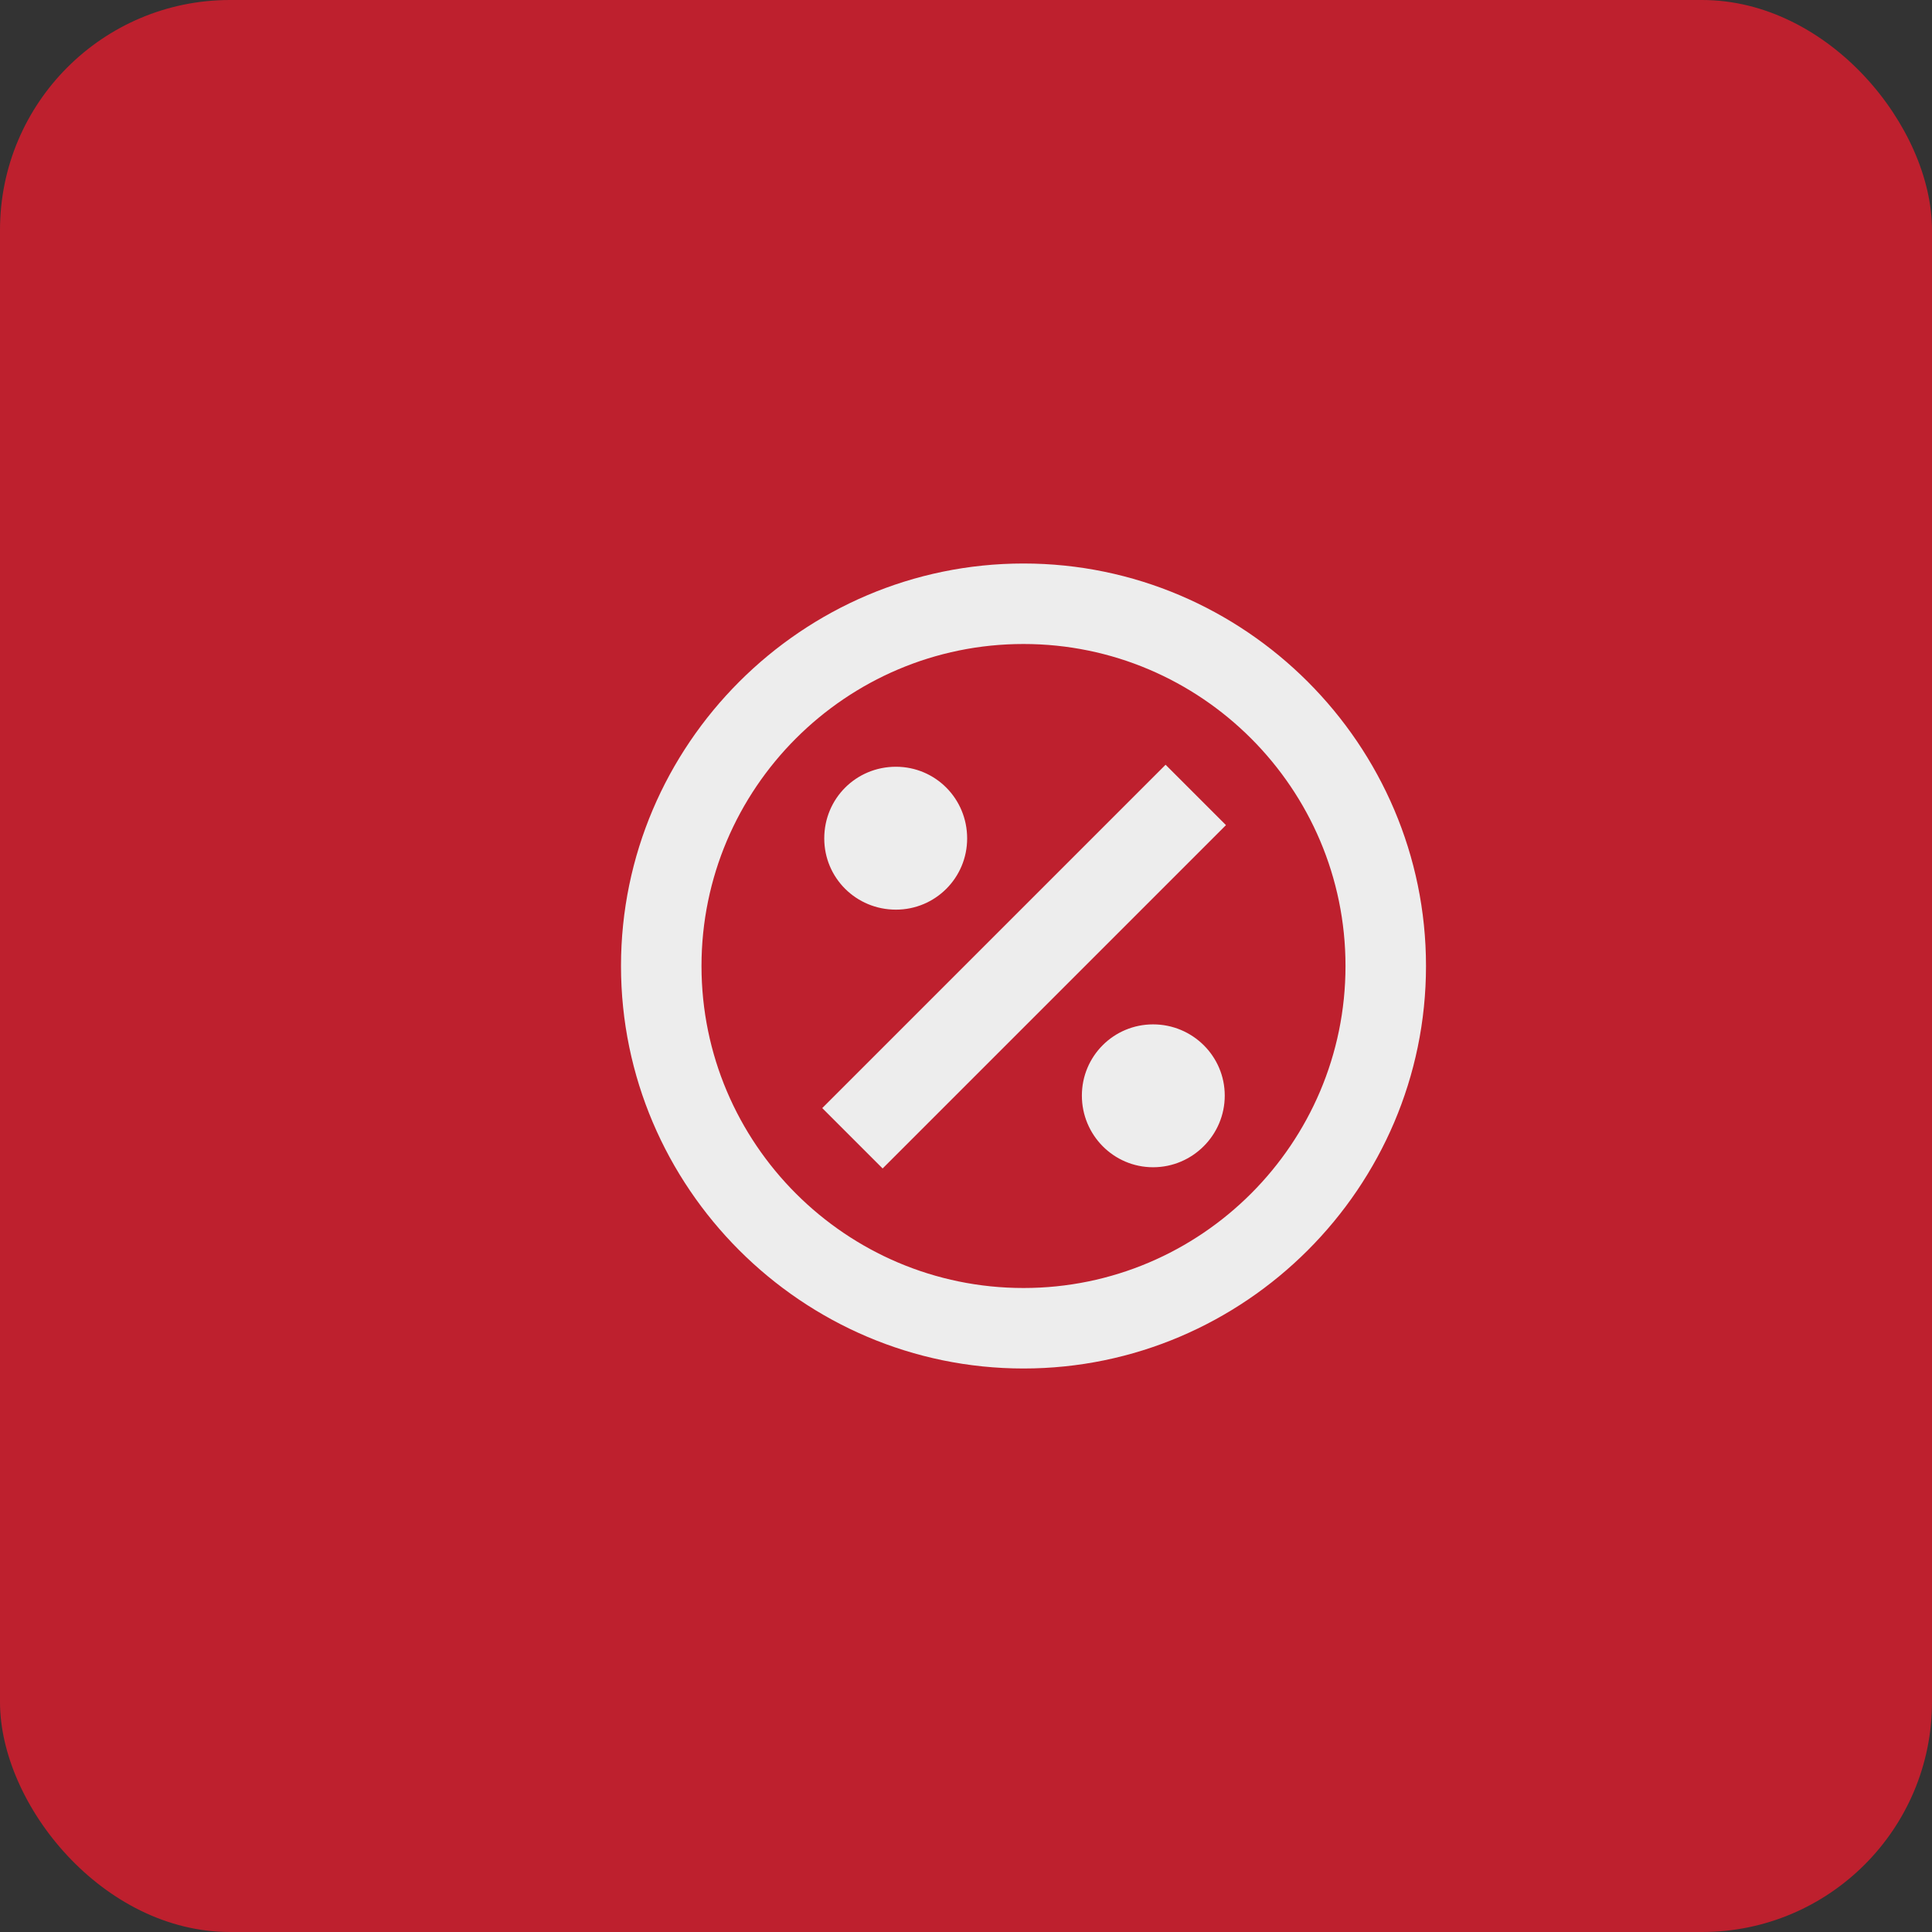
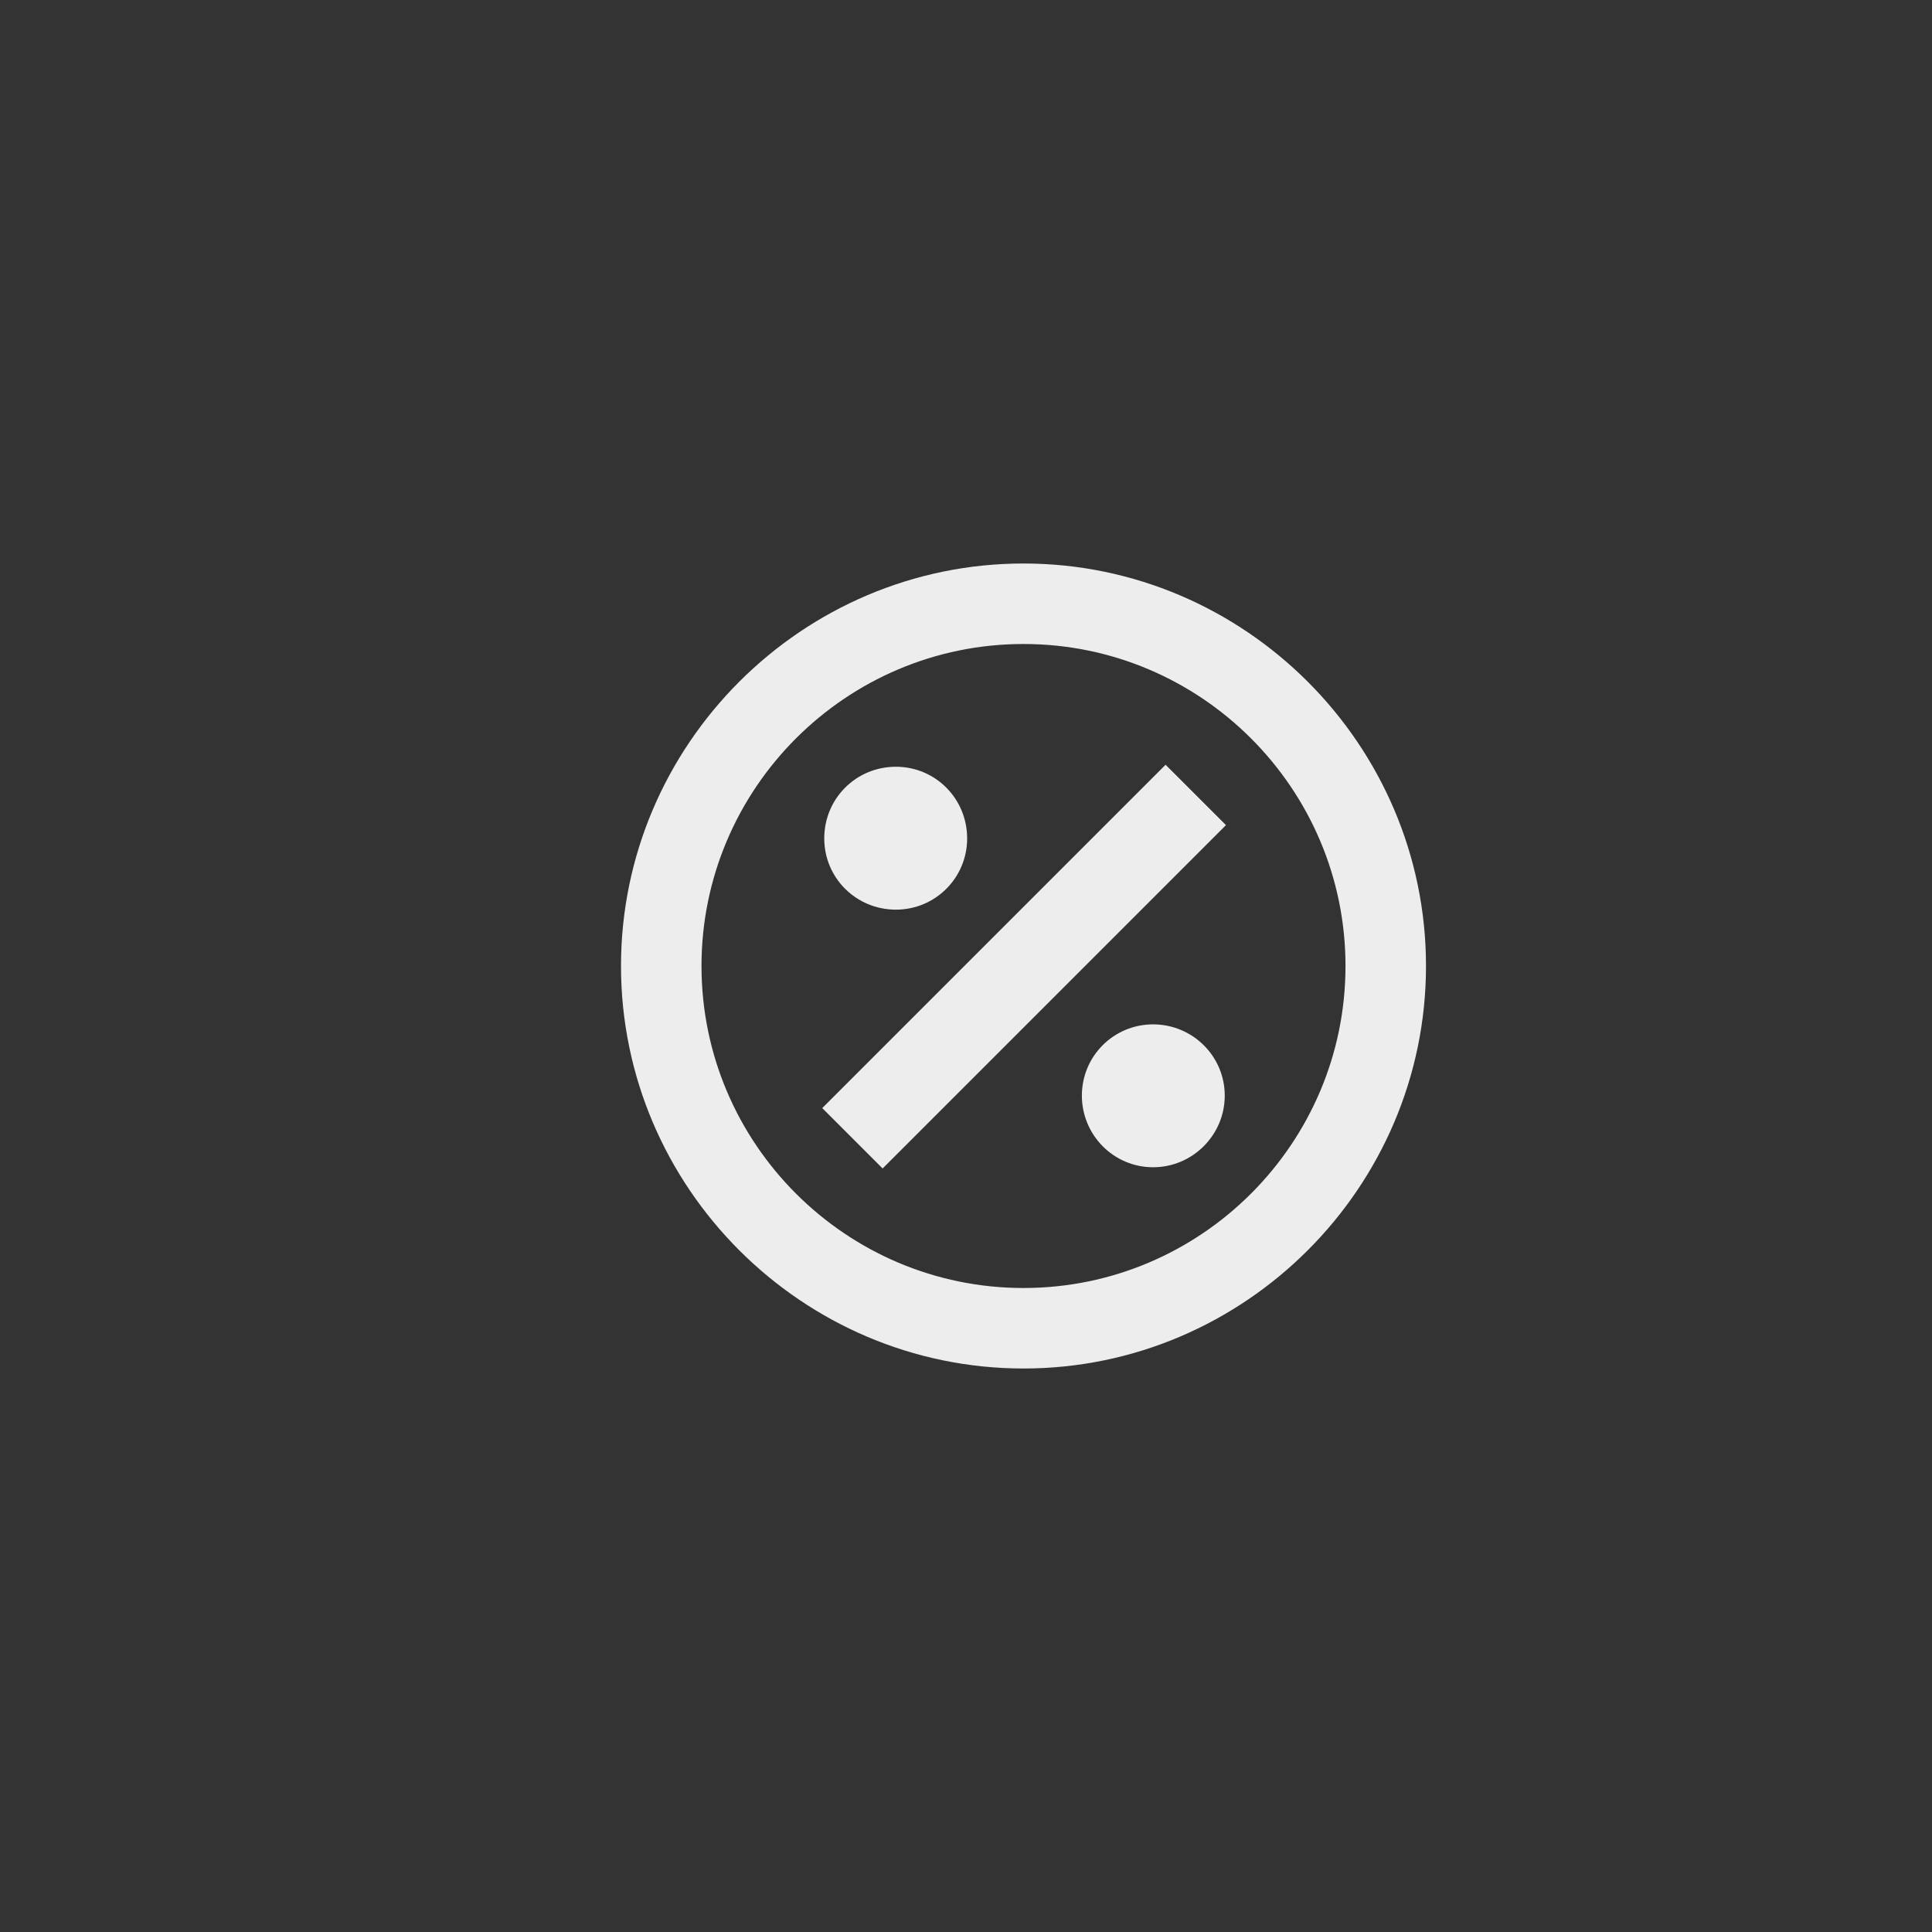
<svg xmlns="http://www.w3.org/2000/svg" width="84" height="84" viewBox="0 0 84 84" fill="none">
  <rect x="0" y="0" width="84" height="84" fill="#333333" stroke="none" />
-   <rect width="84" height="84" rx="10" fill="#BE202E" />
  <path d="M53.25 47.635C53.25 49.35 51.85 50.75 50.135 50.75C48.42 50.75 47.038 49.35 47.038 47.635C47.038 45.92 48.42 44.538 50.135 44.538C51.85 44.538 53.25 45.92 53.25 47.635ZM38.953 39.55C40.667 39.55 42.05 38.167 42.05 36.453C42.05 34.72 40.667 33.337 38.953 33.337C37.22 33.337 35.837 34.72 35.837 36.453C35.837 38.167 37.22 39.55 38.953 39.55ZM35.75 48.178L38.375 50.803L53.303 35.875L50.678 33.25L35.75 48.178ZM62 42C62 51.625 54.125 59.5 44.5 59.5C34.875 59.5 27 51.625 27 42C27 32.375 34.875 24.5 44.5 24.5C54.125 24.5 62 32.375 62 42ZM58.5 42C58.5 34.282 52.218 28 44.5 28C36.782 28 30.5 34.282 30.5 42C30.5 49.718 36.782 56 44.5 56C52.218 56 58.5 49.718 58.5 42Z" fill="#EDEDED" />
</svg>